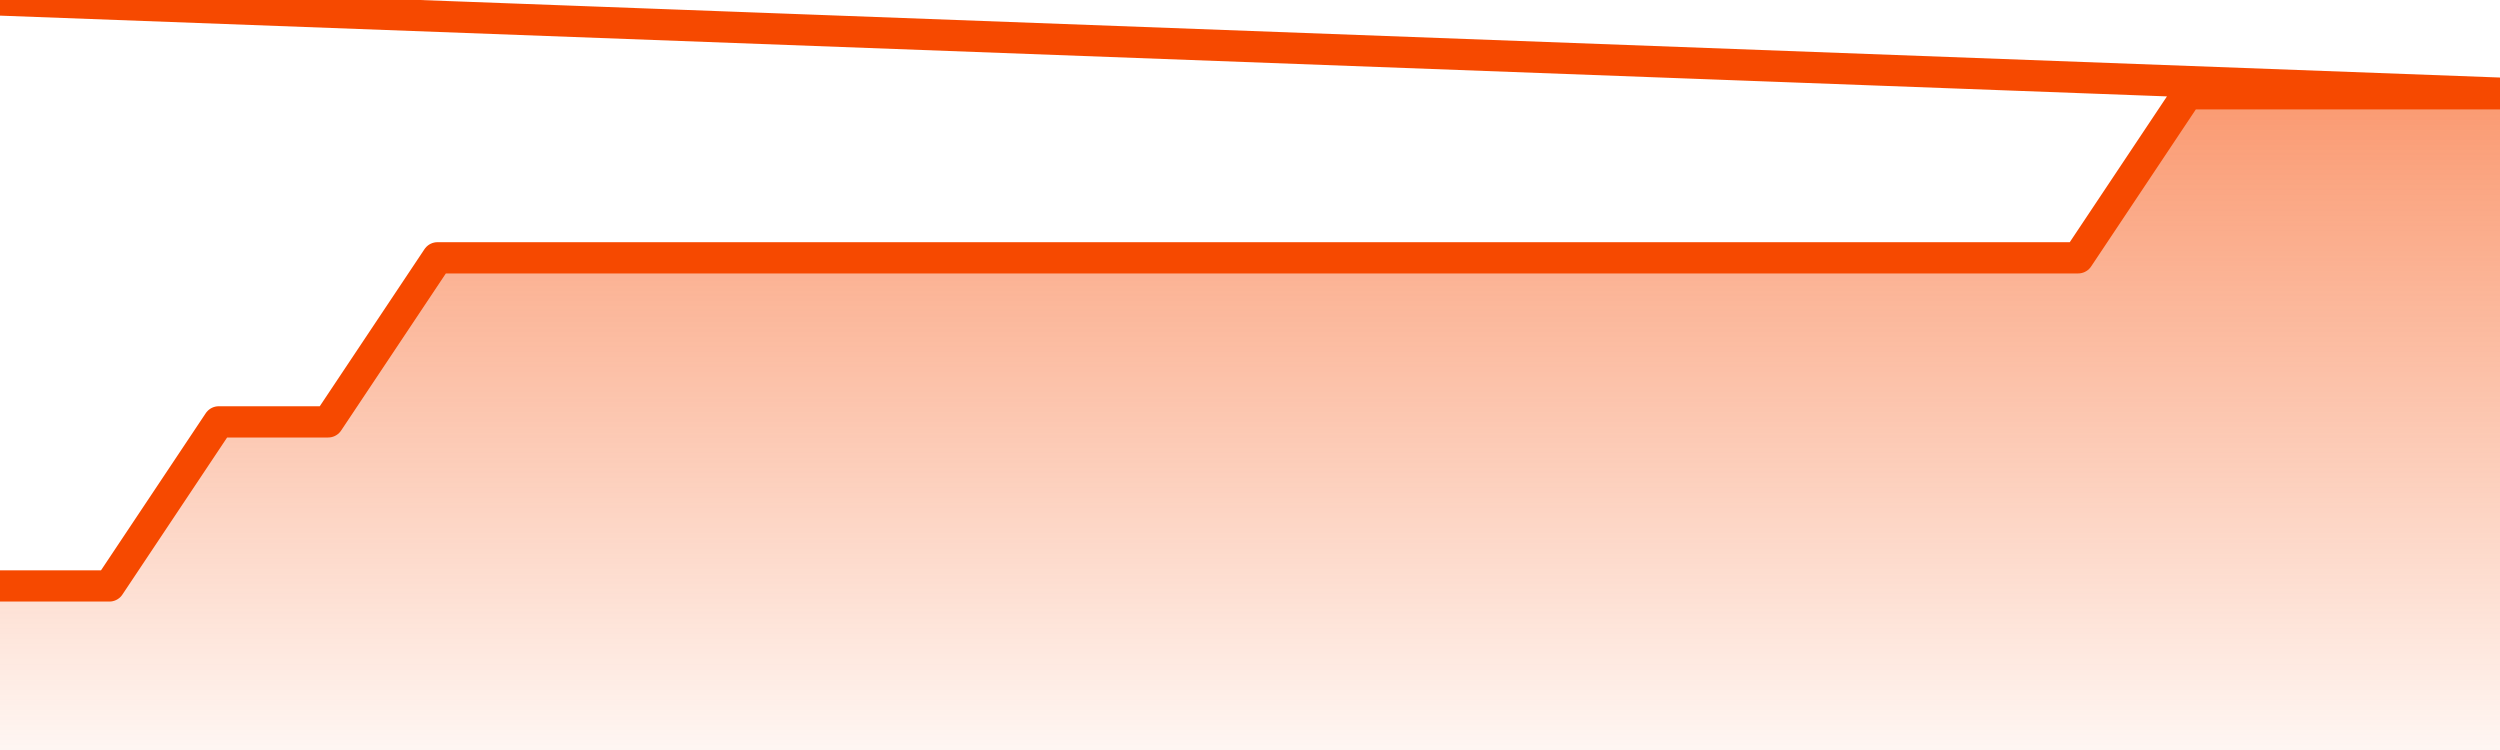
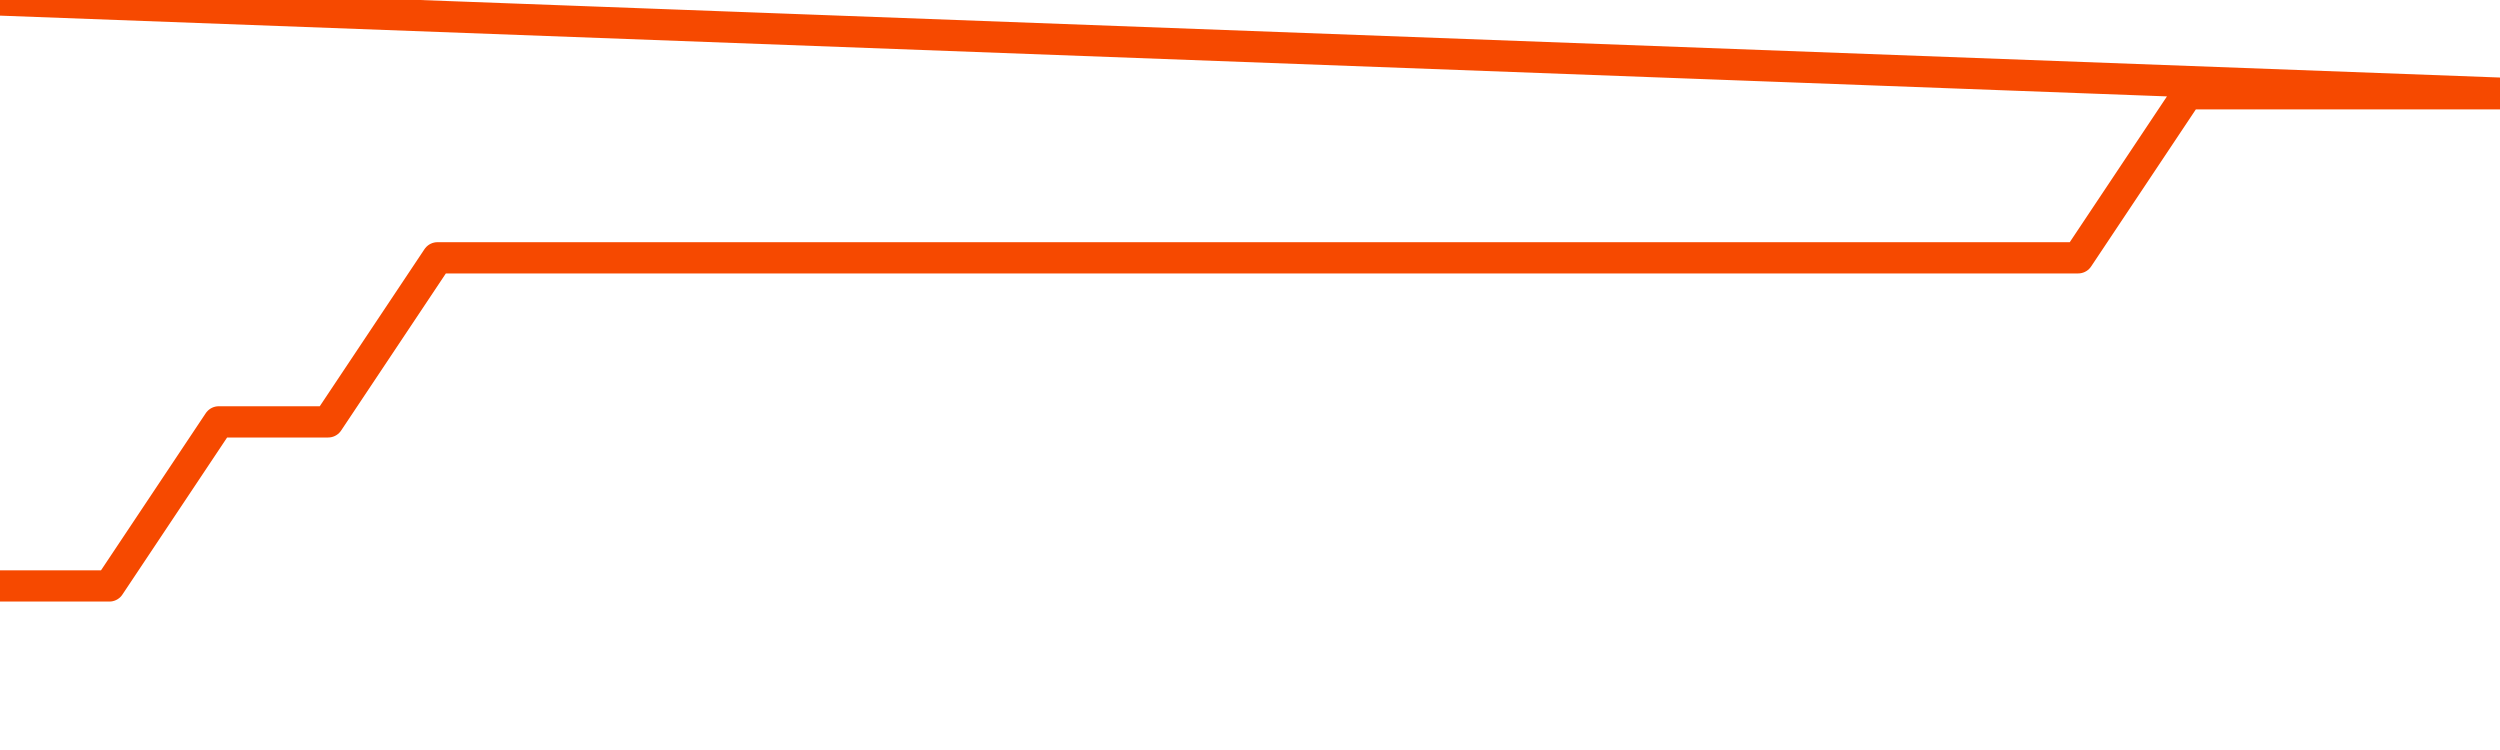
<svg xmlns="http://www.w3.org/2000/svg" version="1.1" width="80" height="24" viewBox="0 0 80 24">
  <defs>
    <linearGradient x1=".5" x2=".5" y2="1" id="gradient">
      <stop offset="0" stop-color="#F64900" />
      <stop offset="1" stop-color="#f64900" stop-opacity="0" />
    </linearGradient>
  </defs>
-   <path fill="url(#gradient)" fill-opacity="0.56" stroke="none" d="M 0,26 0.0,18.75 3.5,18.75 7.0,13.5 10.5,13.5 14.0,8.25 17.5,8.25 21.0,8.25 24.5,8.25 28.0,8.25 31.5,8.25 35.0,8.25 38.5,8.25 42.0,8.25 45.5,8.25 49.0,8.25 52.5,8.25 56.0,8.25 59.5,8.25 63.0,8.25 66.5,8.25 70.0,3.0 73.5,3.0 77.0,3.0 80.5,3.0 82,26 Z" />
  <path fill="none" stroke="#F64900" stroke-width="1" stroke-linejoin="round" stroke-linecap="round" d="M 0.0,18.75 3.5,18.75 7.0,13.5 10.5,13.5 14.0,8.25 17.5,8.25 21.0,8.25 24.5,8.25 28.0,8.25 31.5,8.25 35.0,8.25 38.5,8.25 42.0,8.25 45.5,8.25 49.0,8.25 52.5,8.25 56.0,8.25 59.5,8.25 63.0,8.25 66.5,8.25 70.0,3.0 73.5,3.0 77.0,3.0 80.5,3.0.join(' ') }" />
</svg>